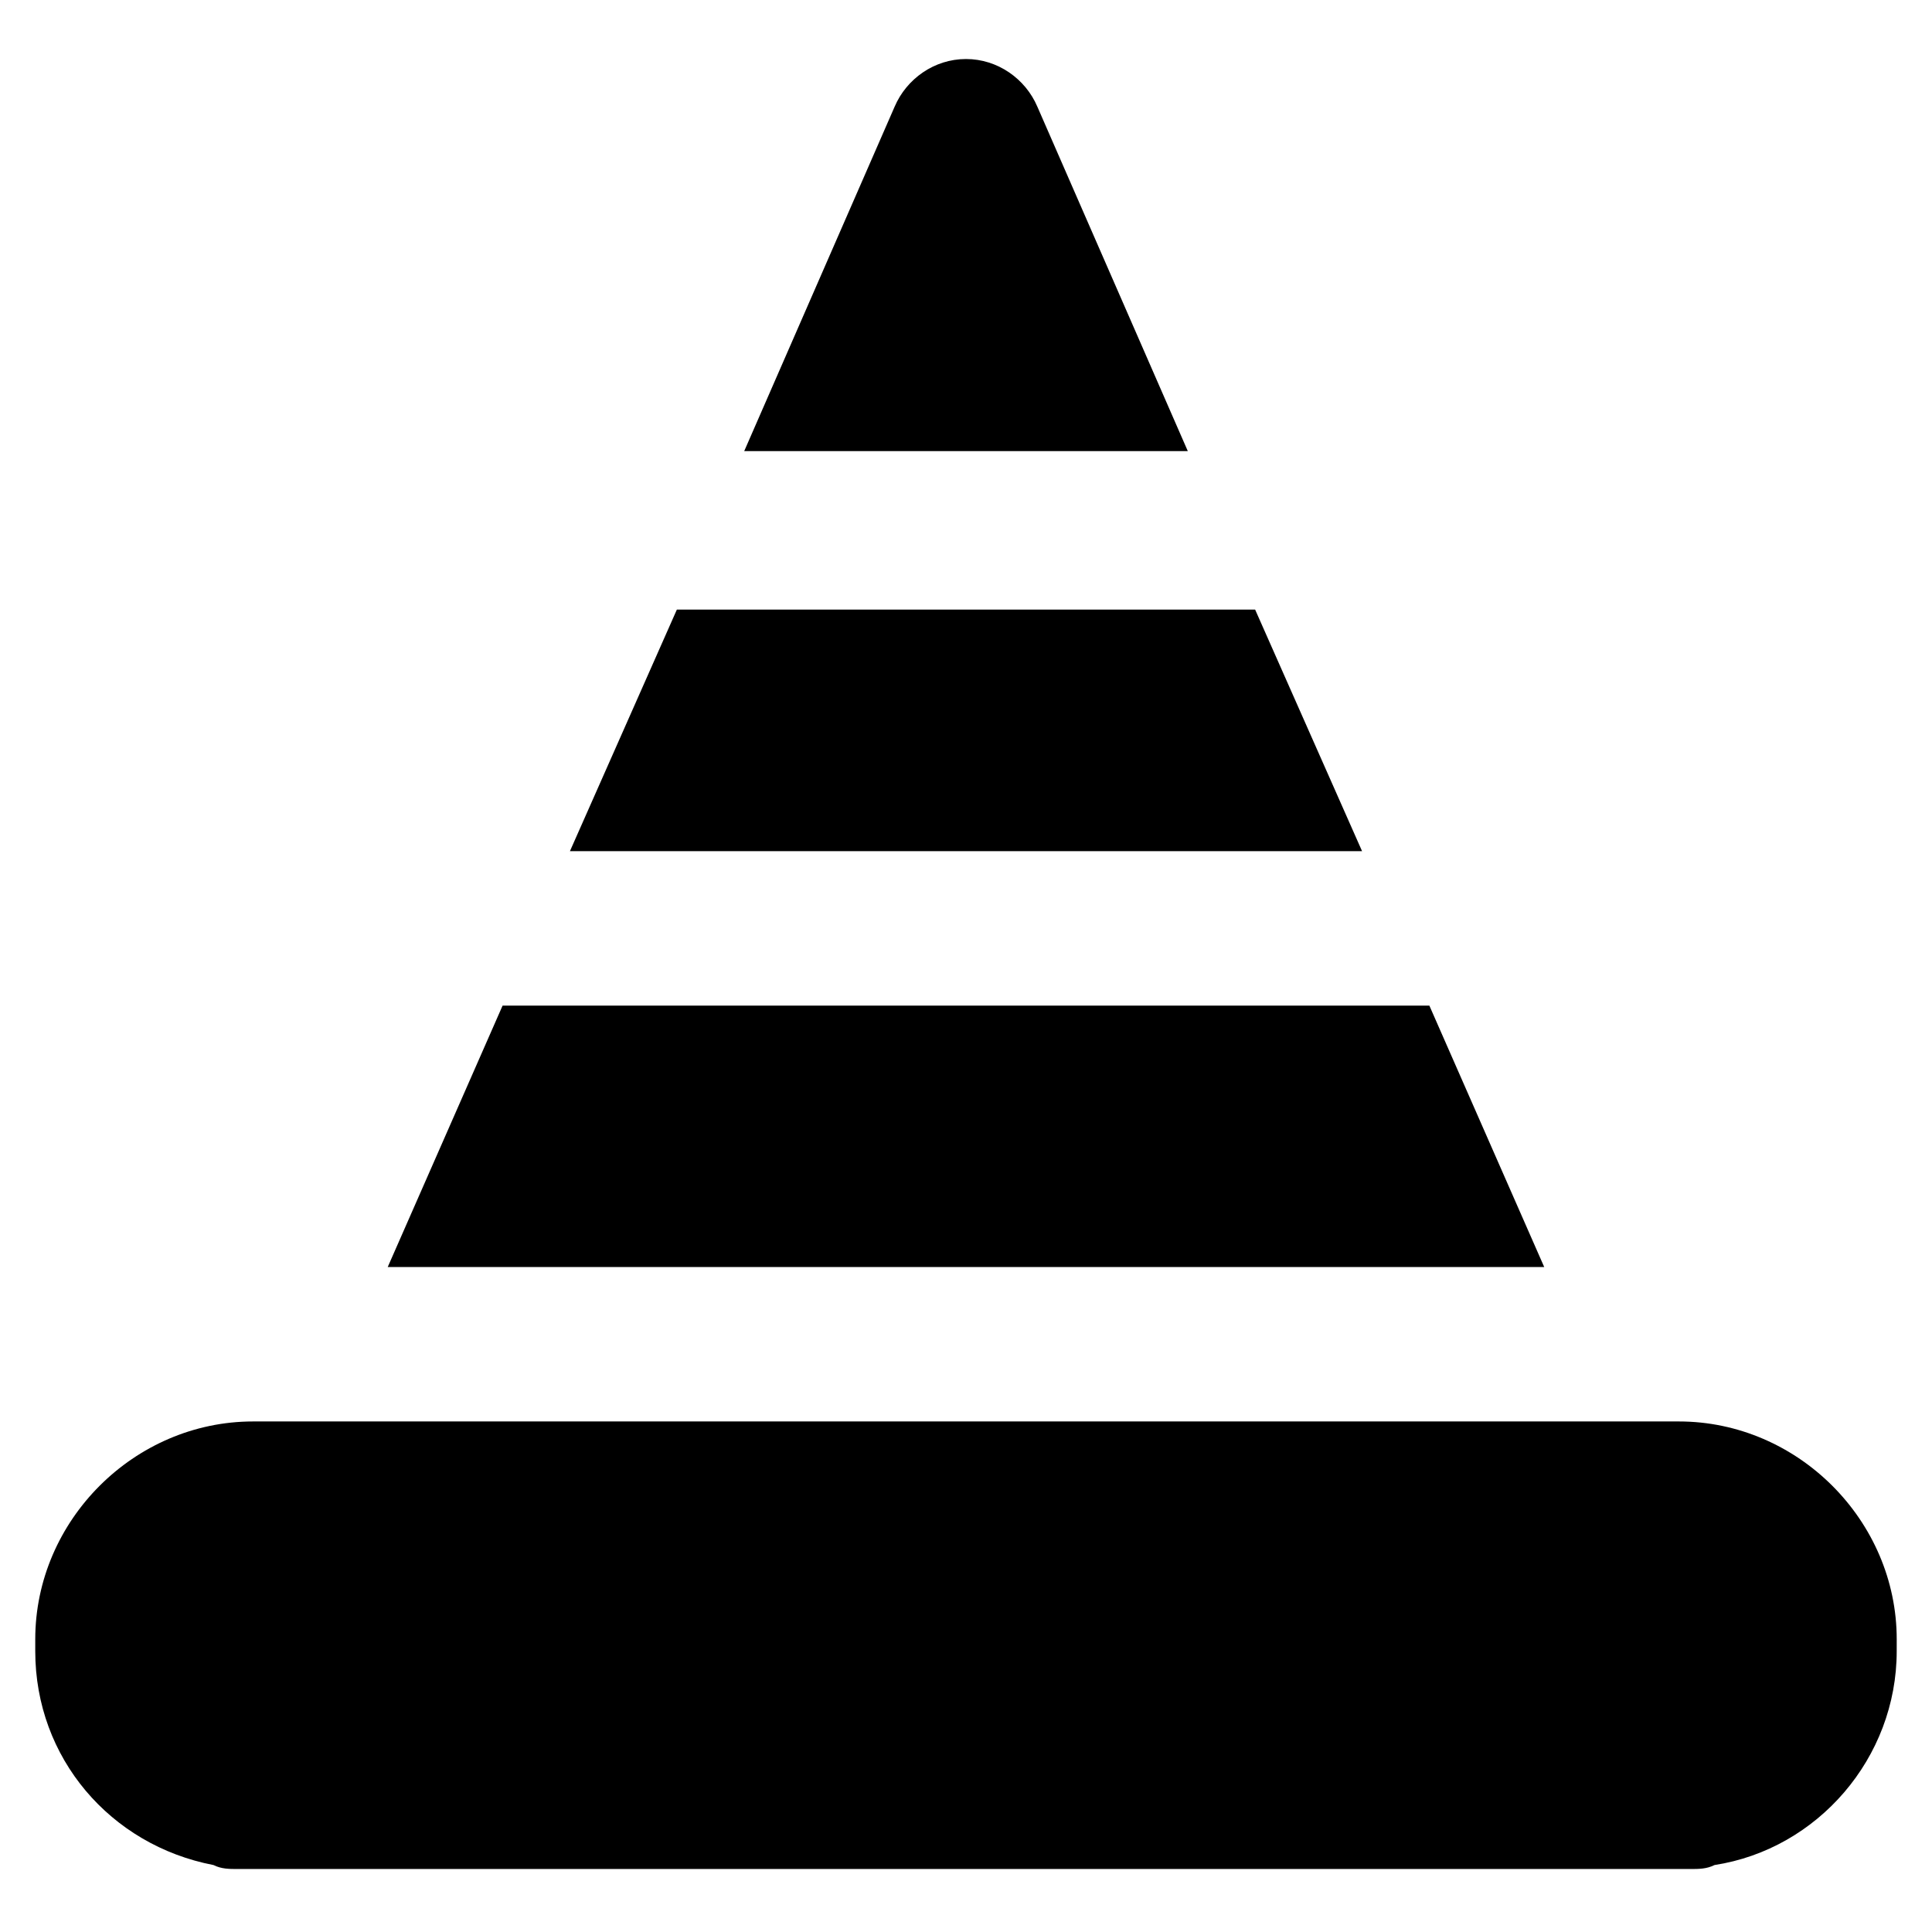
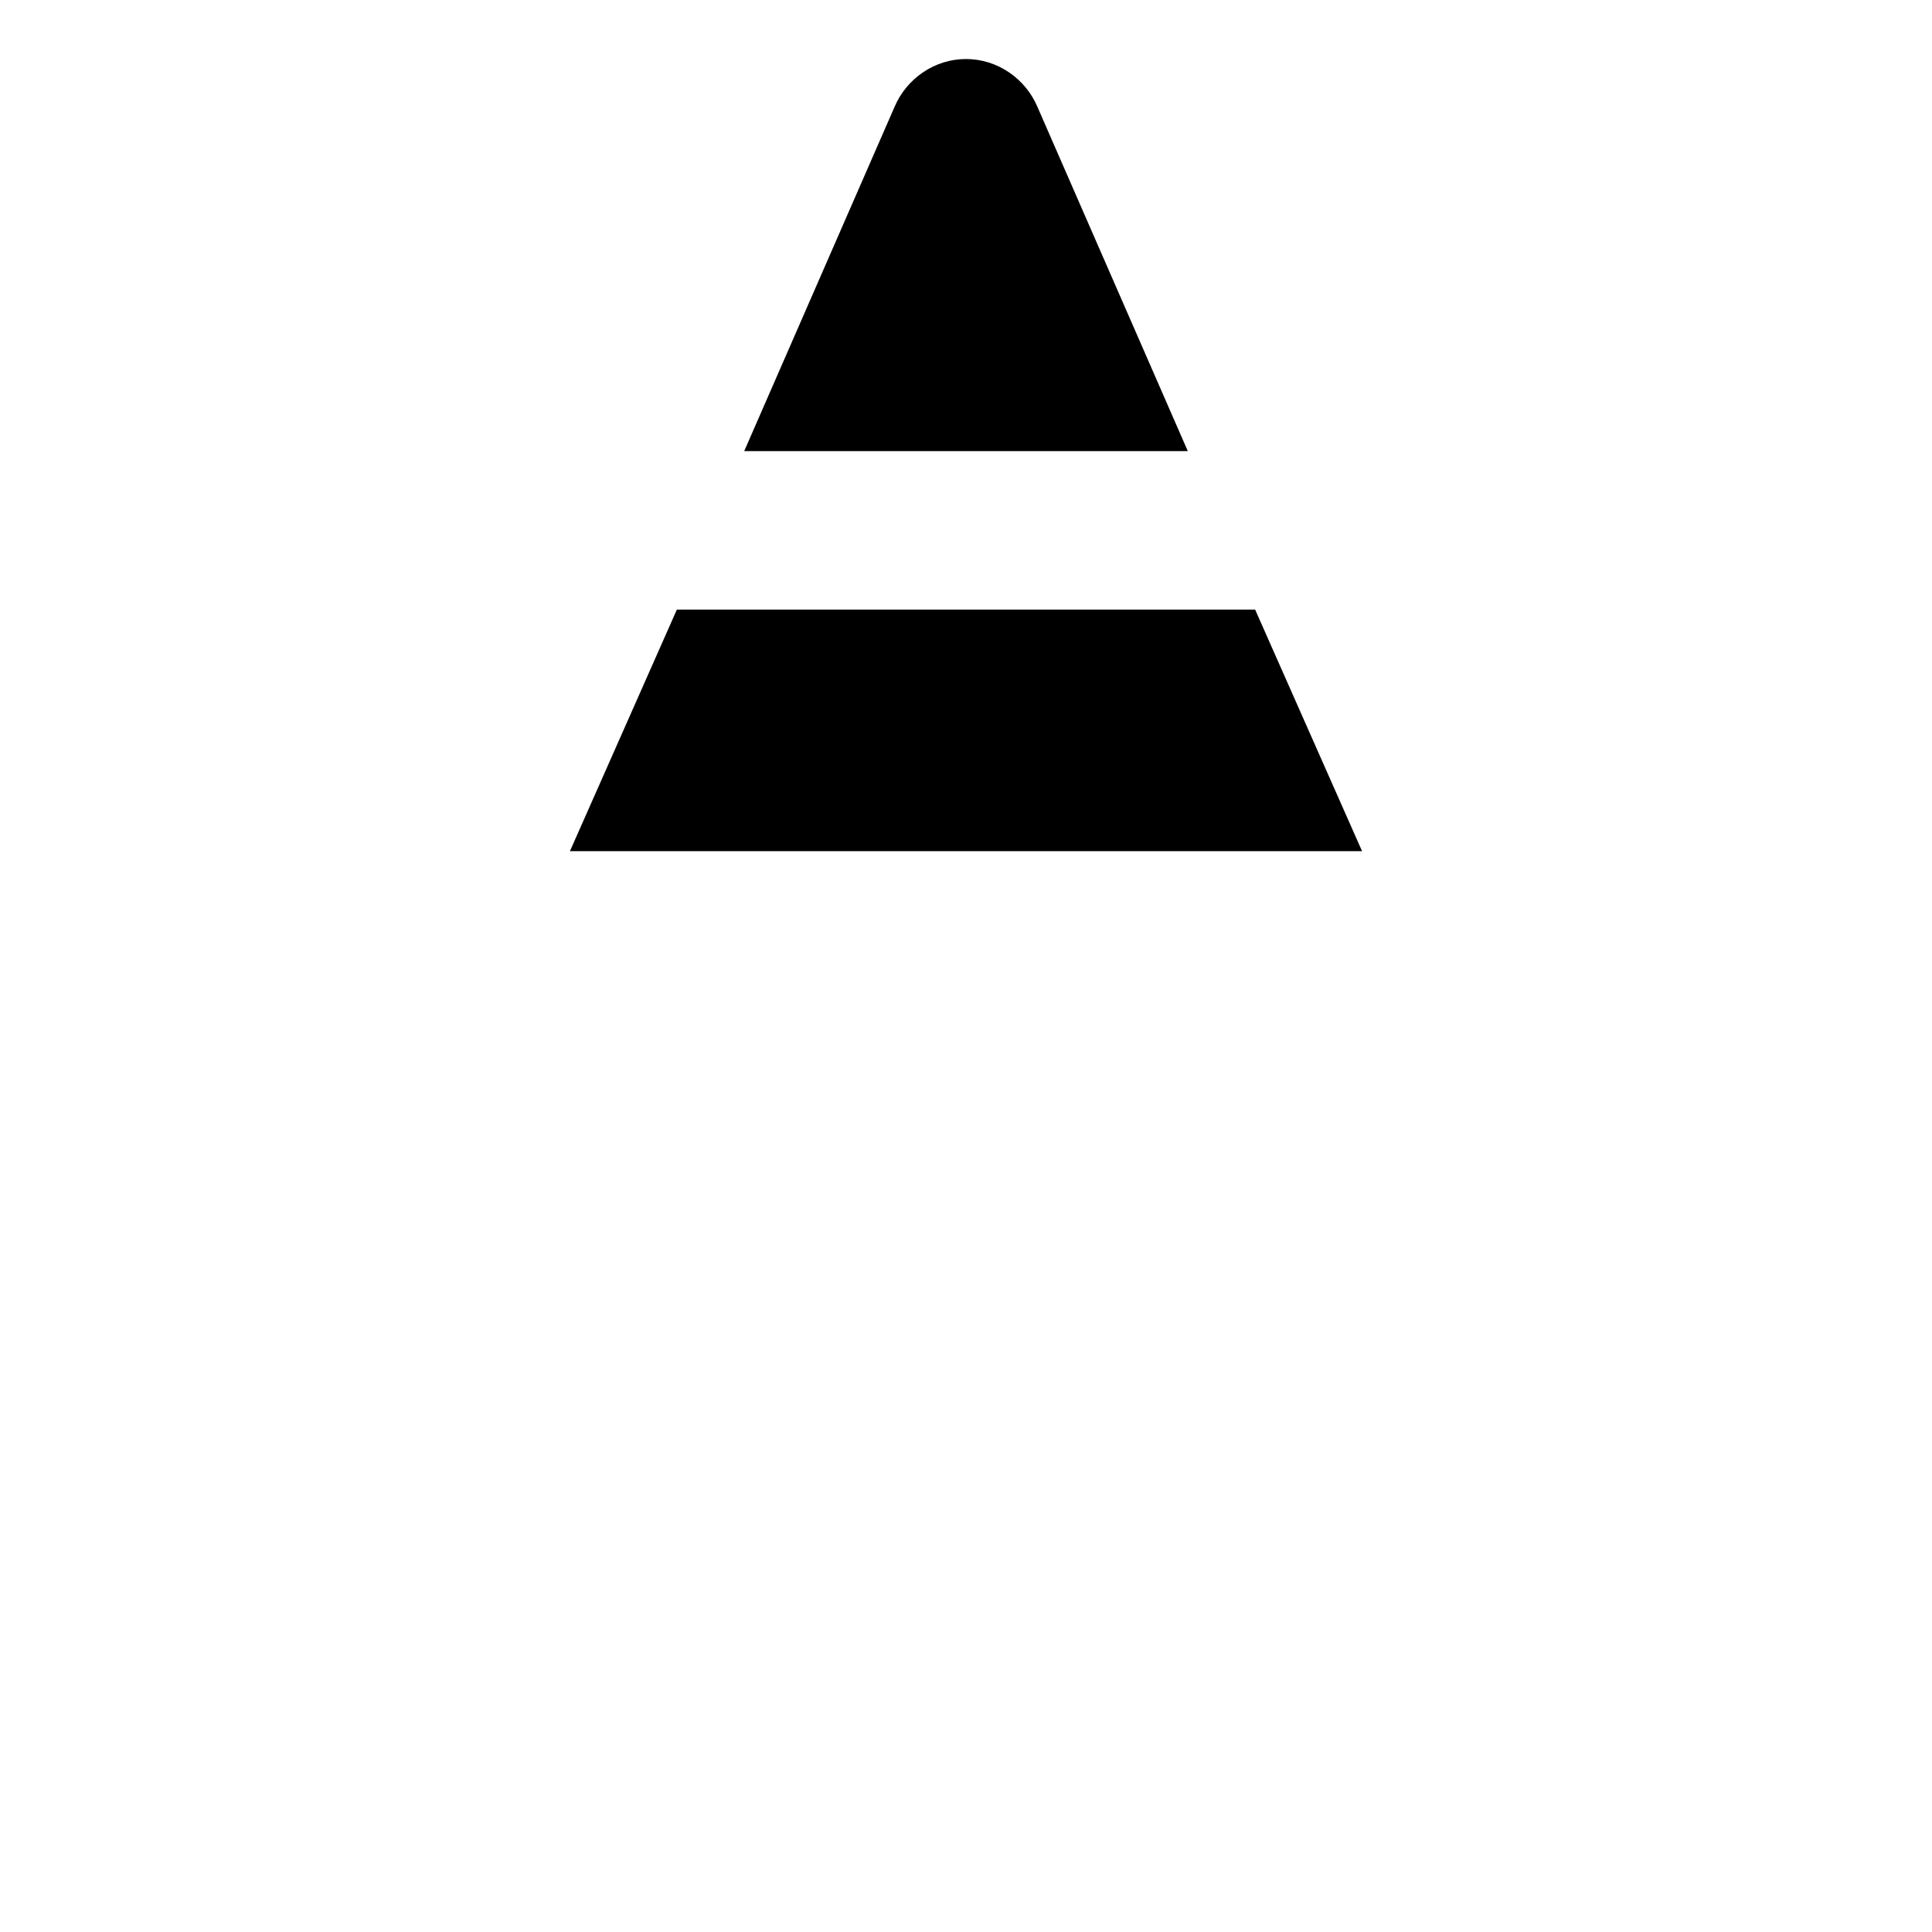
<svg xmlns="http://www.w3.org/2000/svg" fill="#000000" width="800px" height="800px" version="1.1" viewBox="144 144 512 512">
  <g>
    <path d="m476.62 305.54h-153.24l-28.34 64.023h209.92z" />
-     <path d="m522.8 410.5h-245.61l-30.438 69.273h306.48z" />
-     <path d="m588.93 520.7h-377.86c-31.488 0-57.727 26.238-57.727 57.727v3.148c0 28.34 19.941 51.43 47.23 56.68 2.098 1.051 4.199 1.051 6.297 1.051h385.2c2.098 0 4.199 0 6.297-1.051 27.289-4.199 48.281-28.34 48.281-56.68l0.004-3.148c0-31.488-26.242-57.727-57.73-57.727z" />
    <path d="m458.78 263.55-39.887-91.316c-3.148-7.348-10.496-12.594-18.895-12.594-8.398 0-15.742 5.246-18.895 12.594l-39.879 91.316z" />
  </g>
</svg>